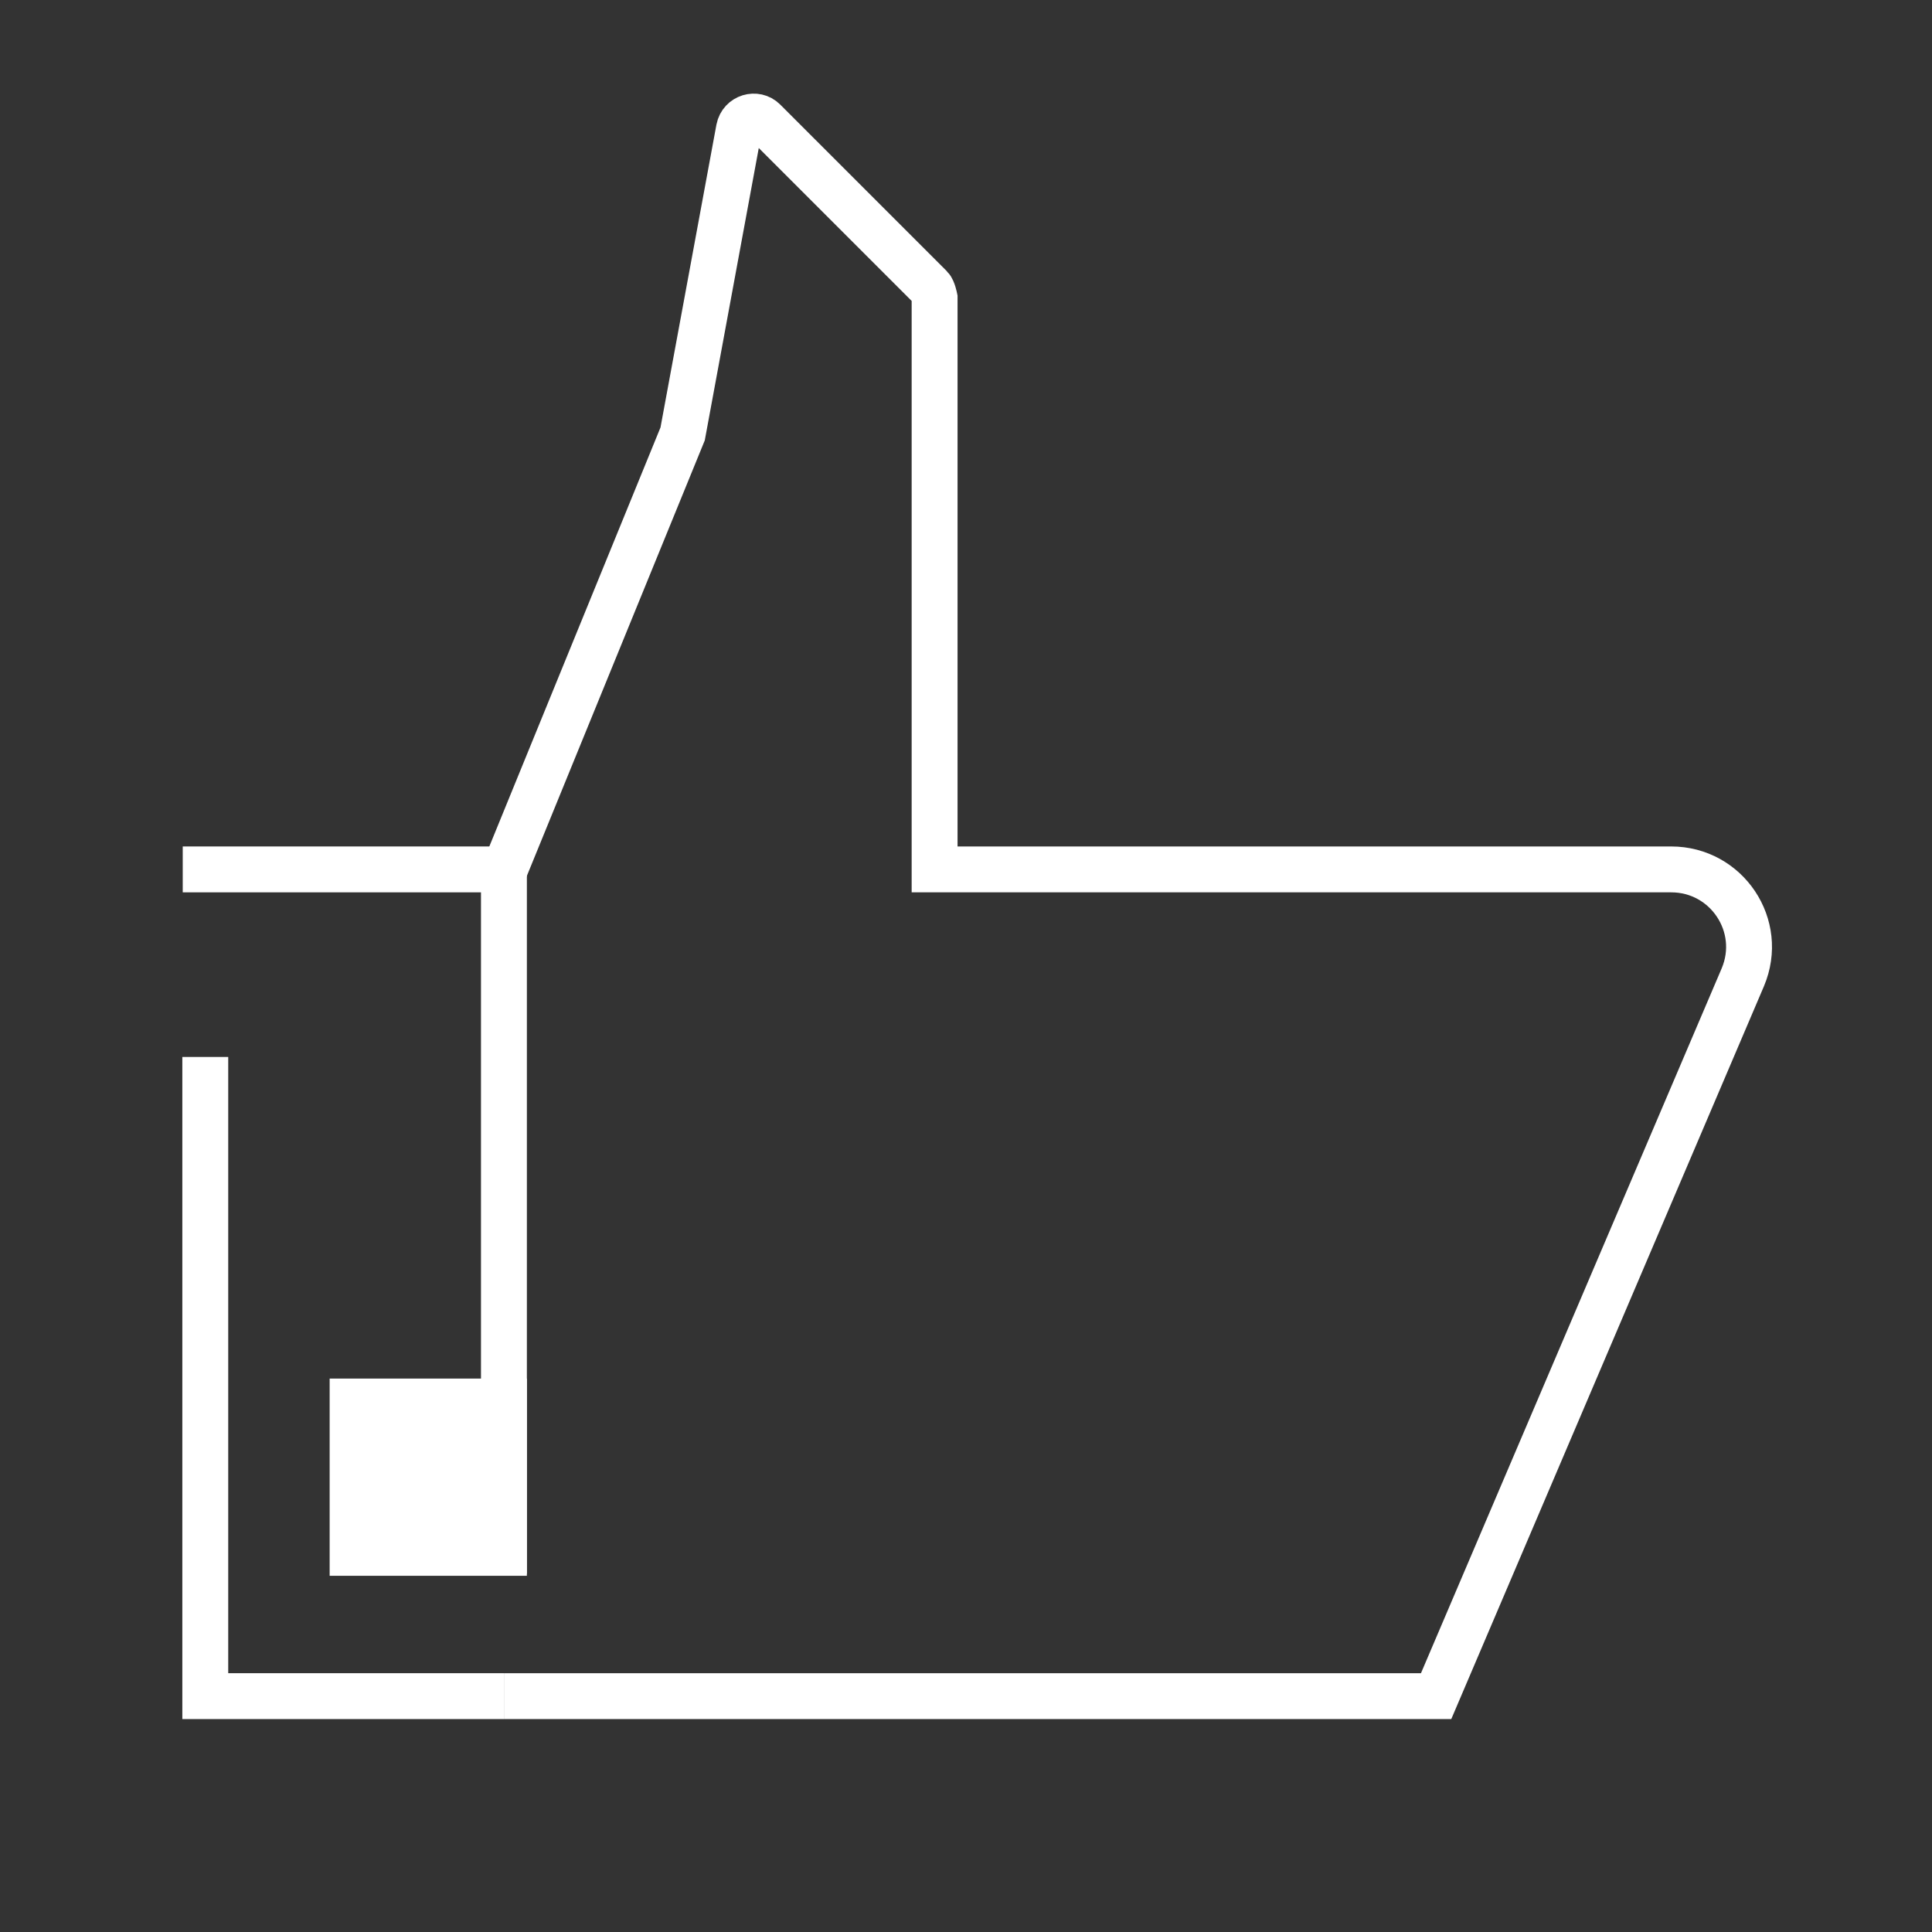
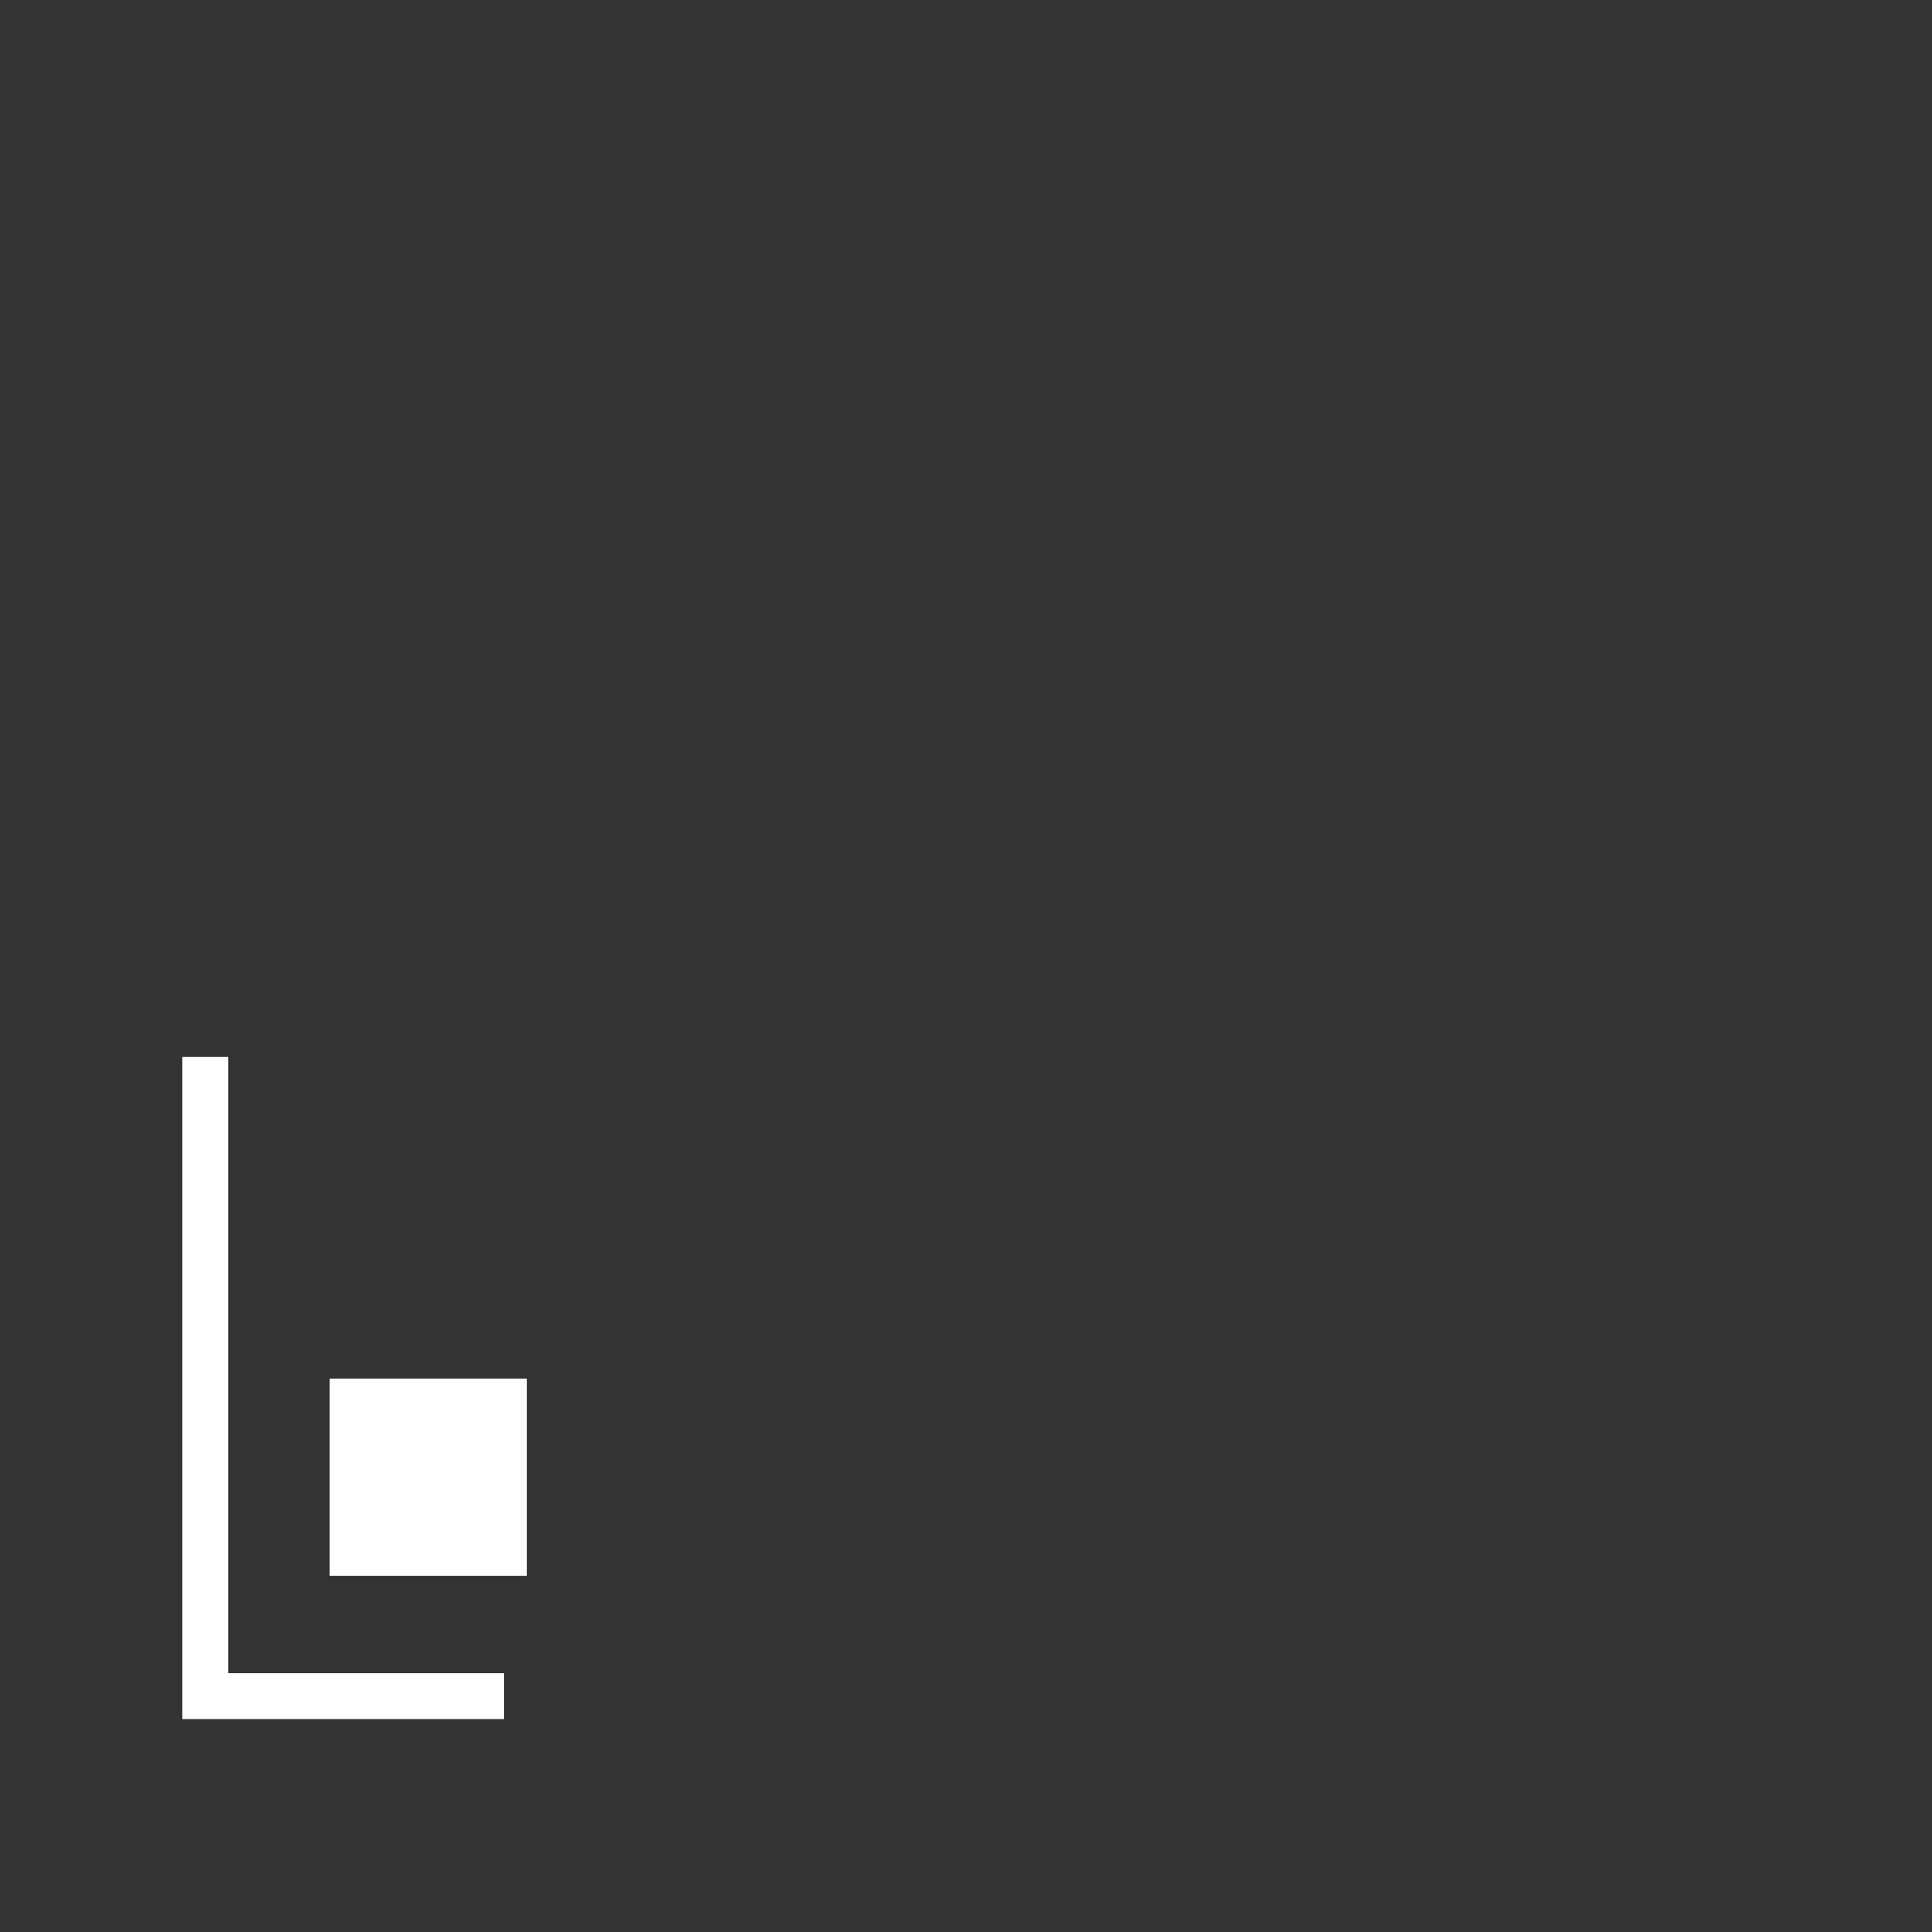
<svg xmlns="http://www.w3.org/2000/svg" id="Layer_1" data-name="Layer 1" viewBox="0 0 24 24">
  <rect x="0" y="0" width="24" height="24" fill="#333333" stroke="none" />
  <defs>
    <style>
      .cls-1 {
        fill: #fff;
      }

      .cls-1, .cls-2 {
        stroke: #fff;
        stroke-miterlimit: 10;
        stroke-width: .57px;
      }

      .cls-2 {
        fill: none;
      }
    </style>
  </defs>
  <rect class="cls-1" x="4.38" y="17.4" width="1.88" height="1.88" transform="translate(-13.02 23.67) rotate(-90)" />
  <polyline class="cls-2" points="6.26 21.07 2.55 21.07 2.55 13.13" />
-   <polyline class="cls-2" points="2.27 10.8 6.26 10.8 6.26 19.55" />
-   <path class="cls-2" d="M6.26,21.07h11.58l3.81-8.93c.27-.64-.2-1.34-.89-1.34h-9.15V3.7s-.02-.1-.05-.13l-2.07-2.07c-.1-.1-.28-.05-.31.1l-.7,3.79-2.21,5.41" />
</svg>